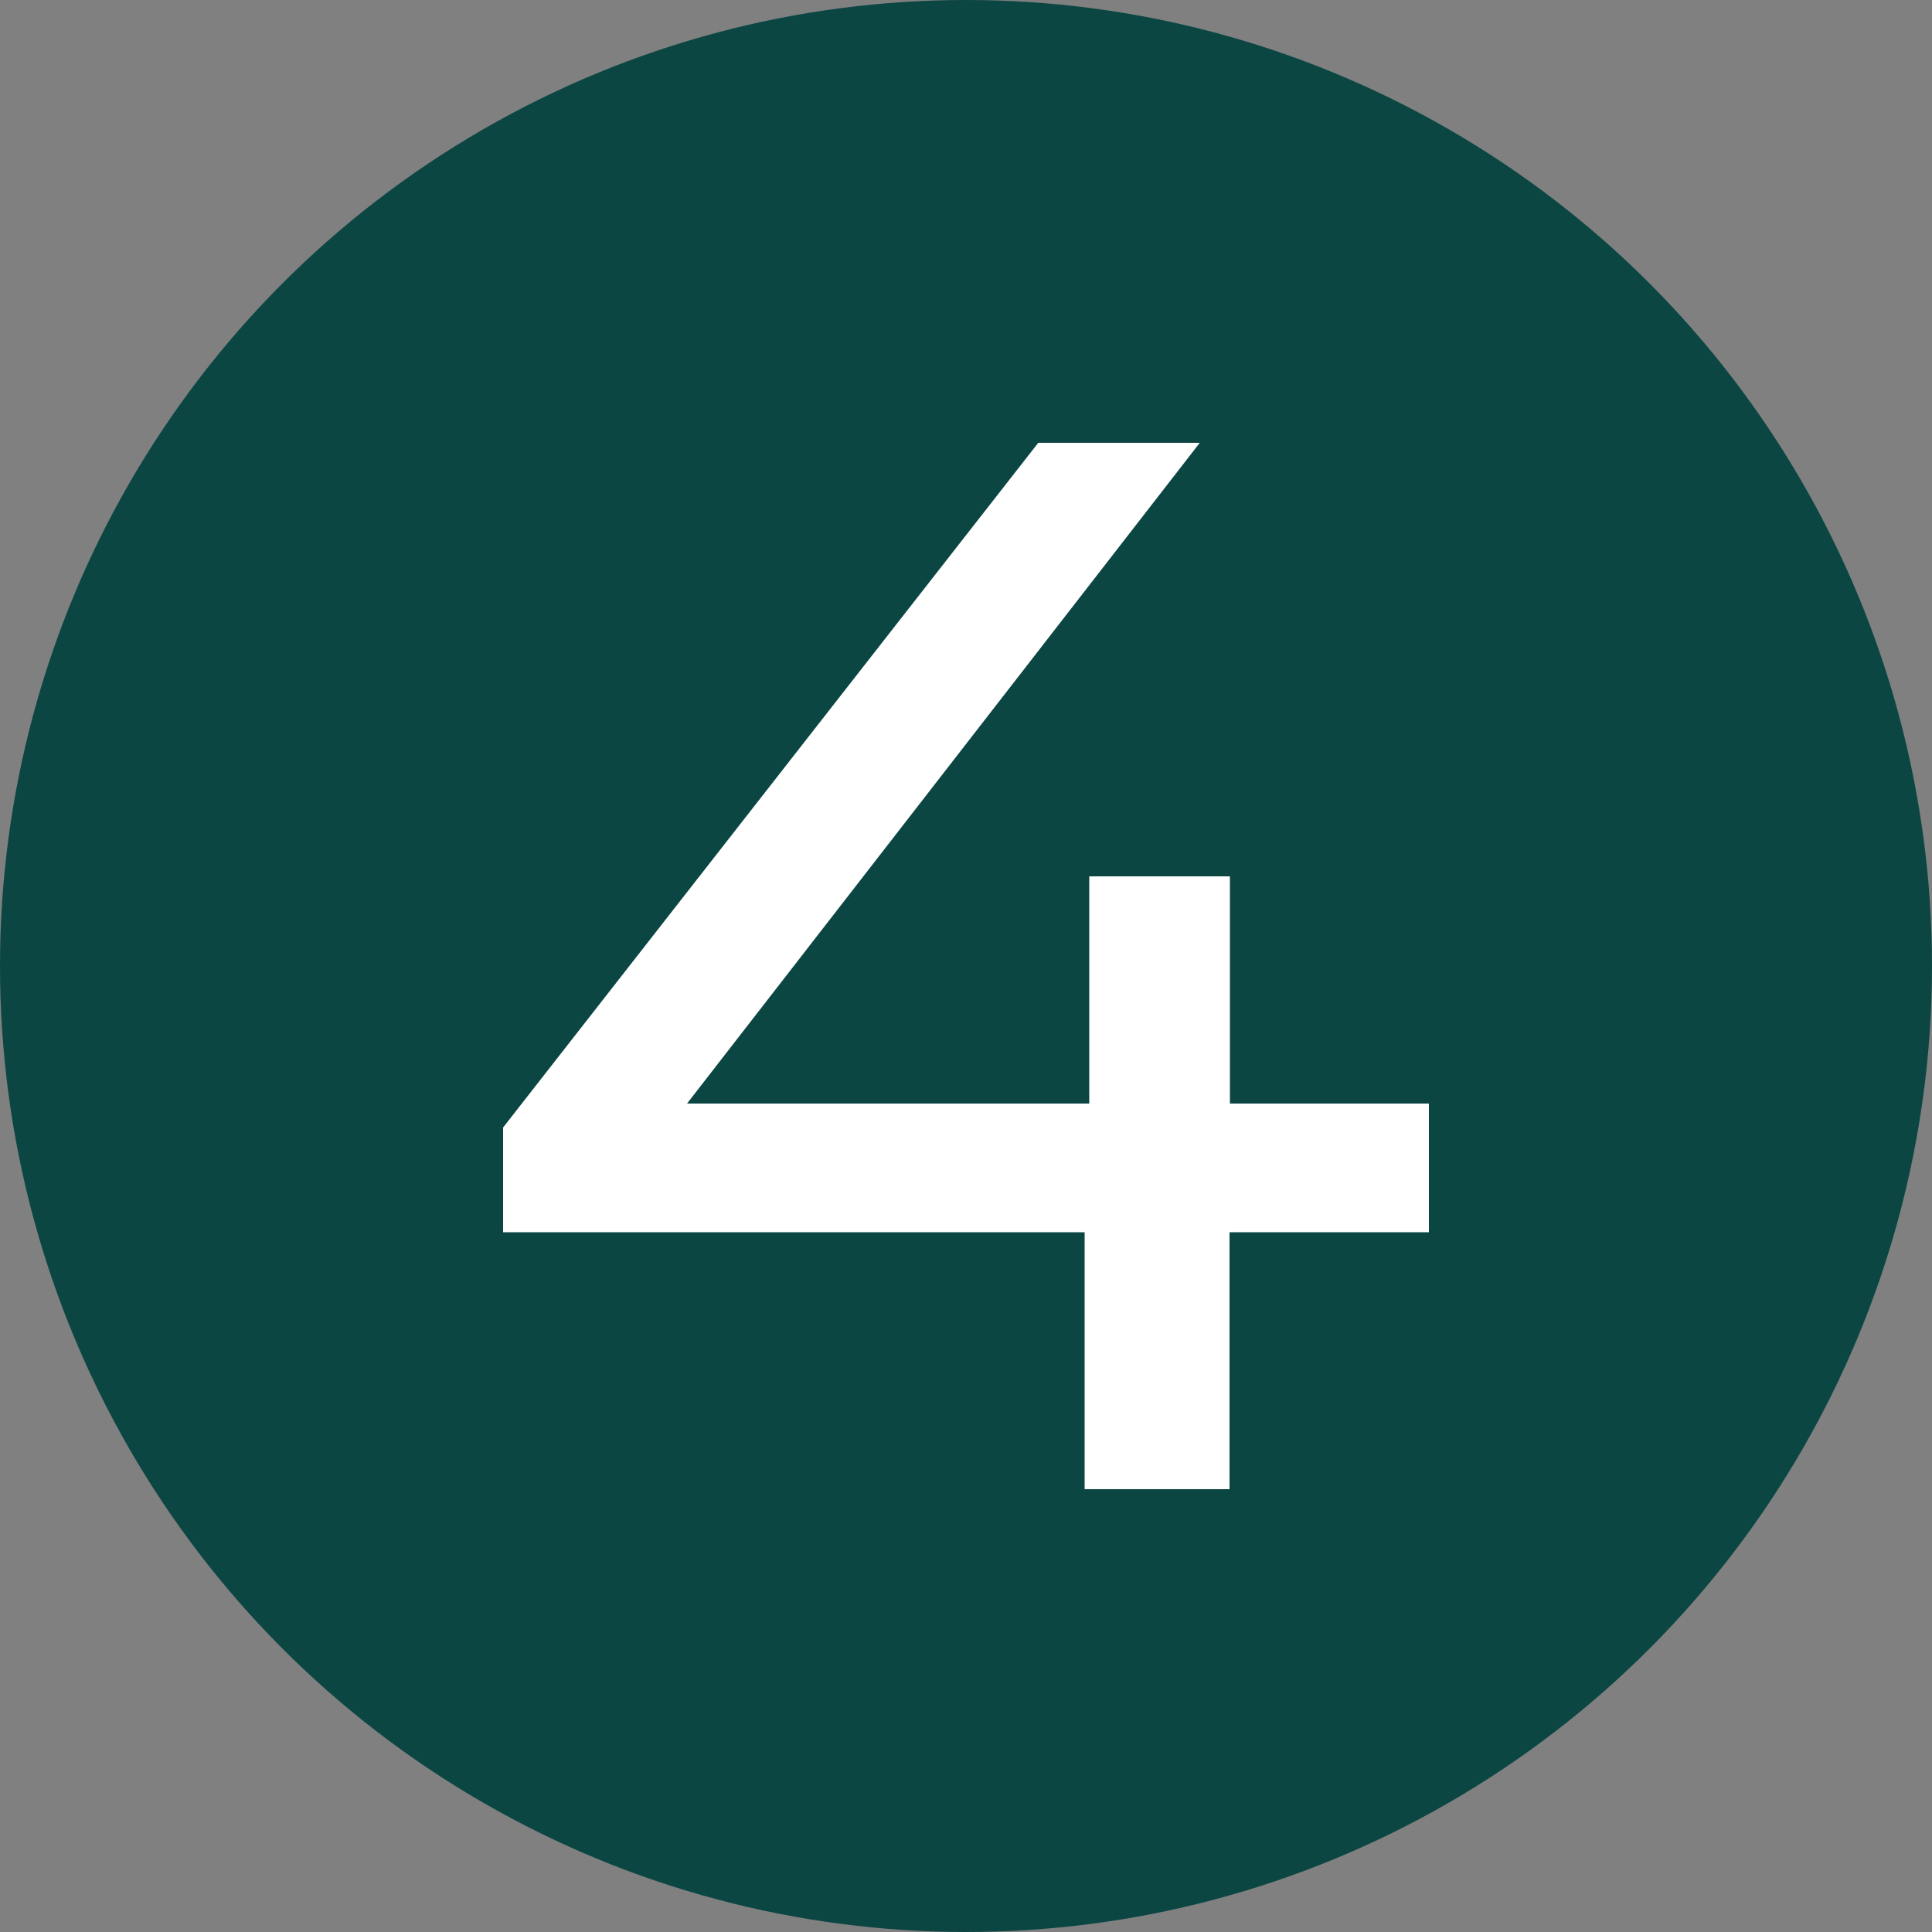
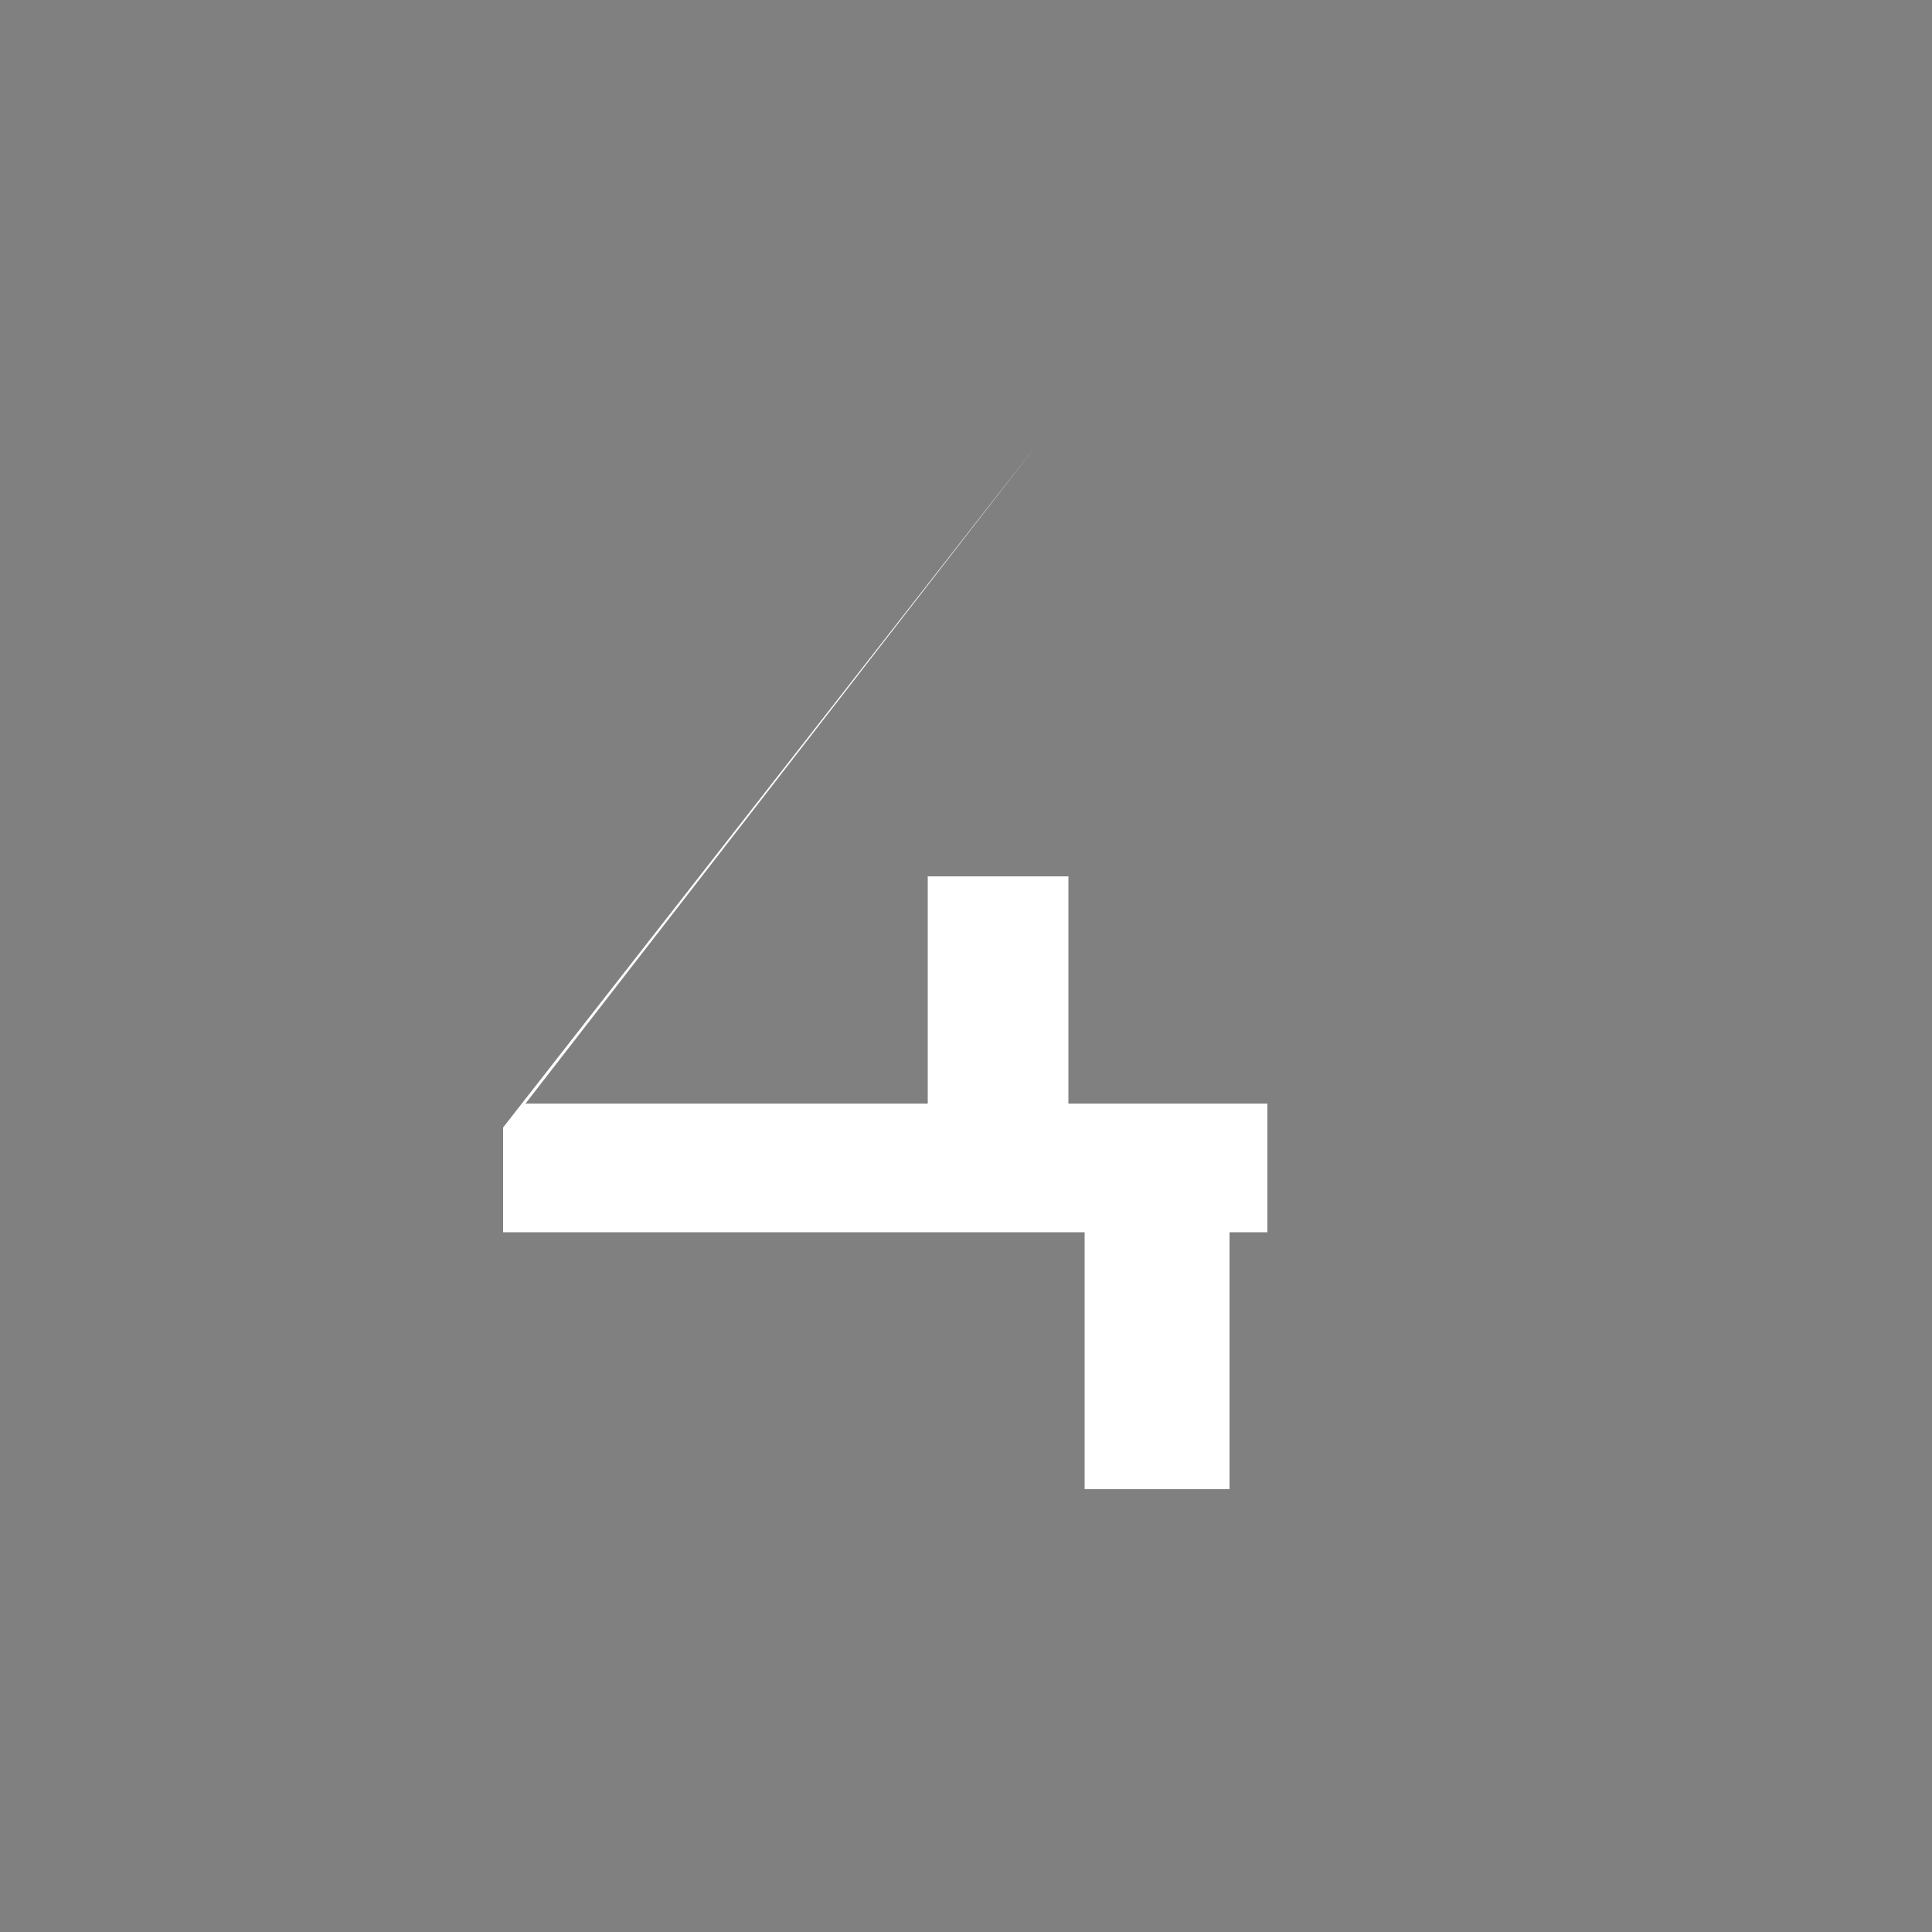
<svg xmlns="http://www.w3.org/2000/svg" id="Layer_1" width="500" height="500" version="1.1" viewBox="0 0 500 500">
  <rect x="0" y="0" width="500" height="500" fill="#808080" stroke="none" />
-   <circle cx="250" cy="250" r="250" fill="#0b4643" />
-   <path d="M369.7,318.9h-51.5v66.5h-37.5v-66.5h-150.5v-27.1l138.5-177.2h41.8l-132.7,171h104.1v-58.8h36.4v58.8h51.5v33.3h0Z" fill="#fff" />
+   <path d="M369.7,318.9h-51.5v66.5h-37.5v-66.5h-150.5v-27.1l138.5-177.2l-132.7,171h104.1v-58.8h36.4v58.8h51.5v33.3h0Z" fill="#fff" />
</svg>